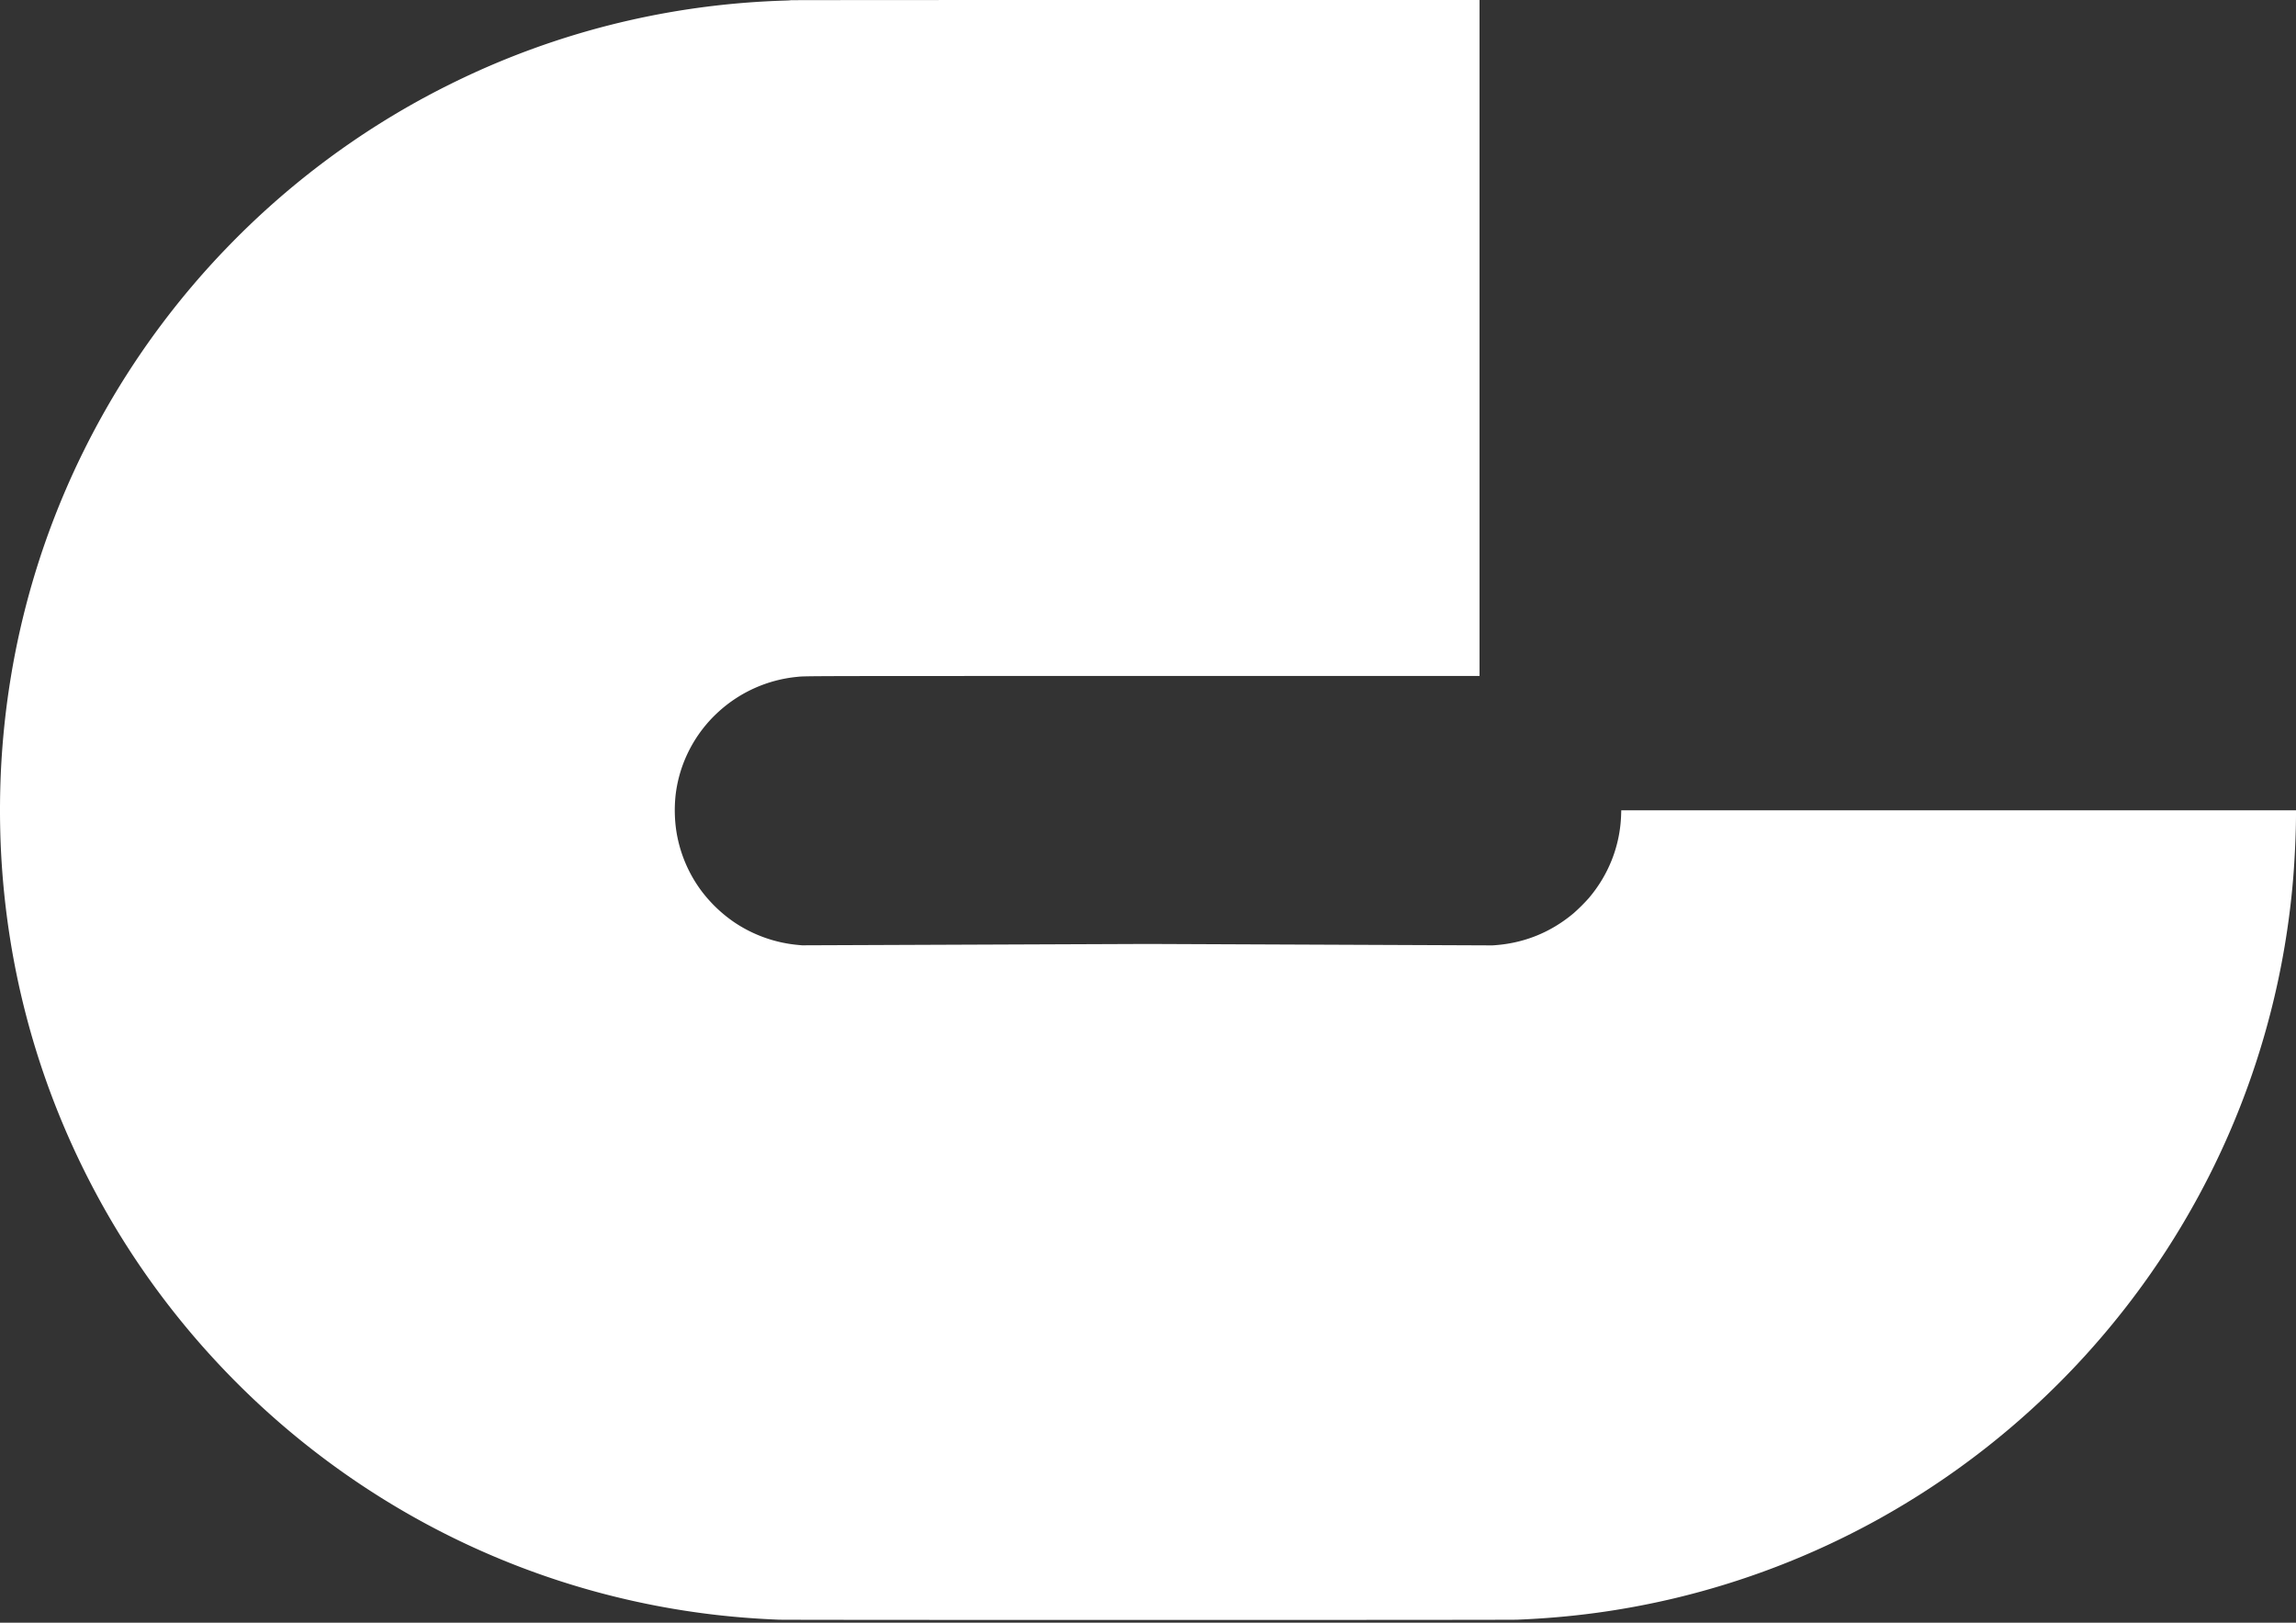
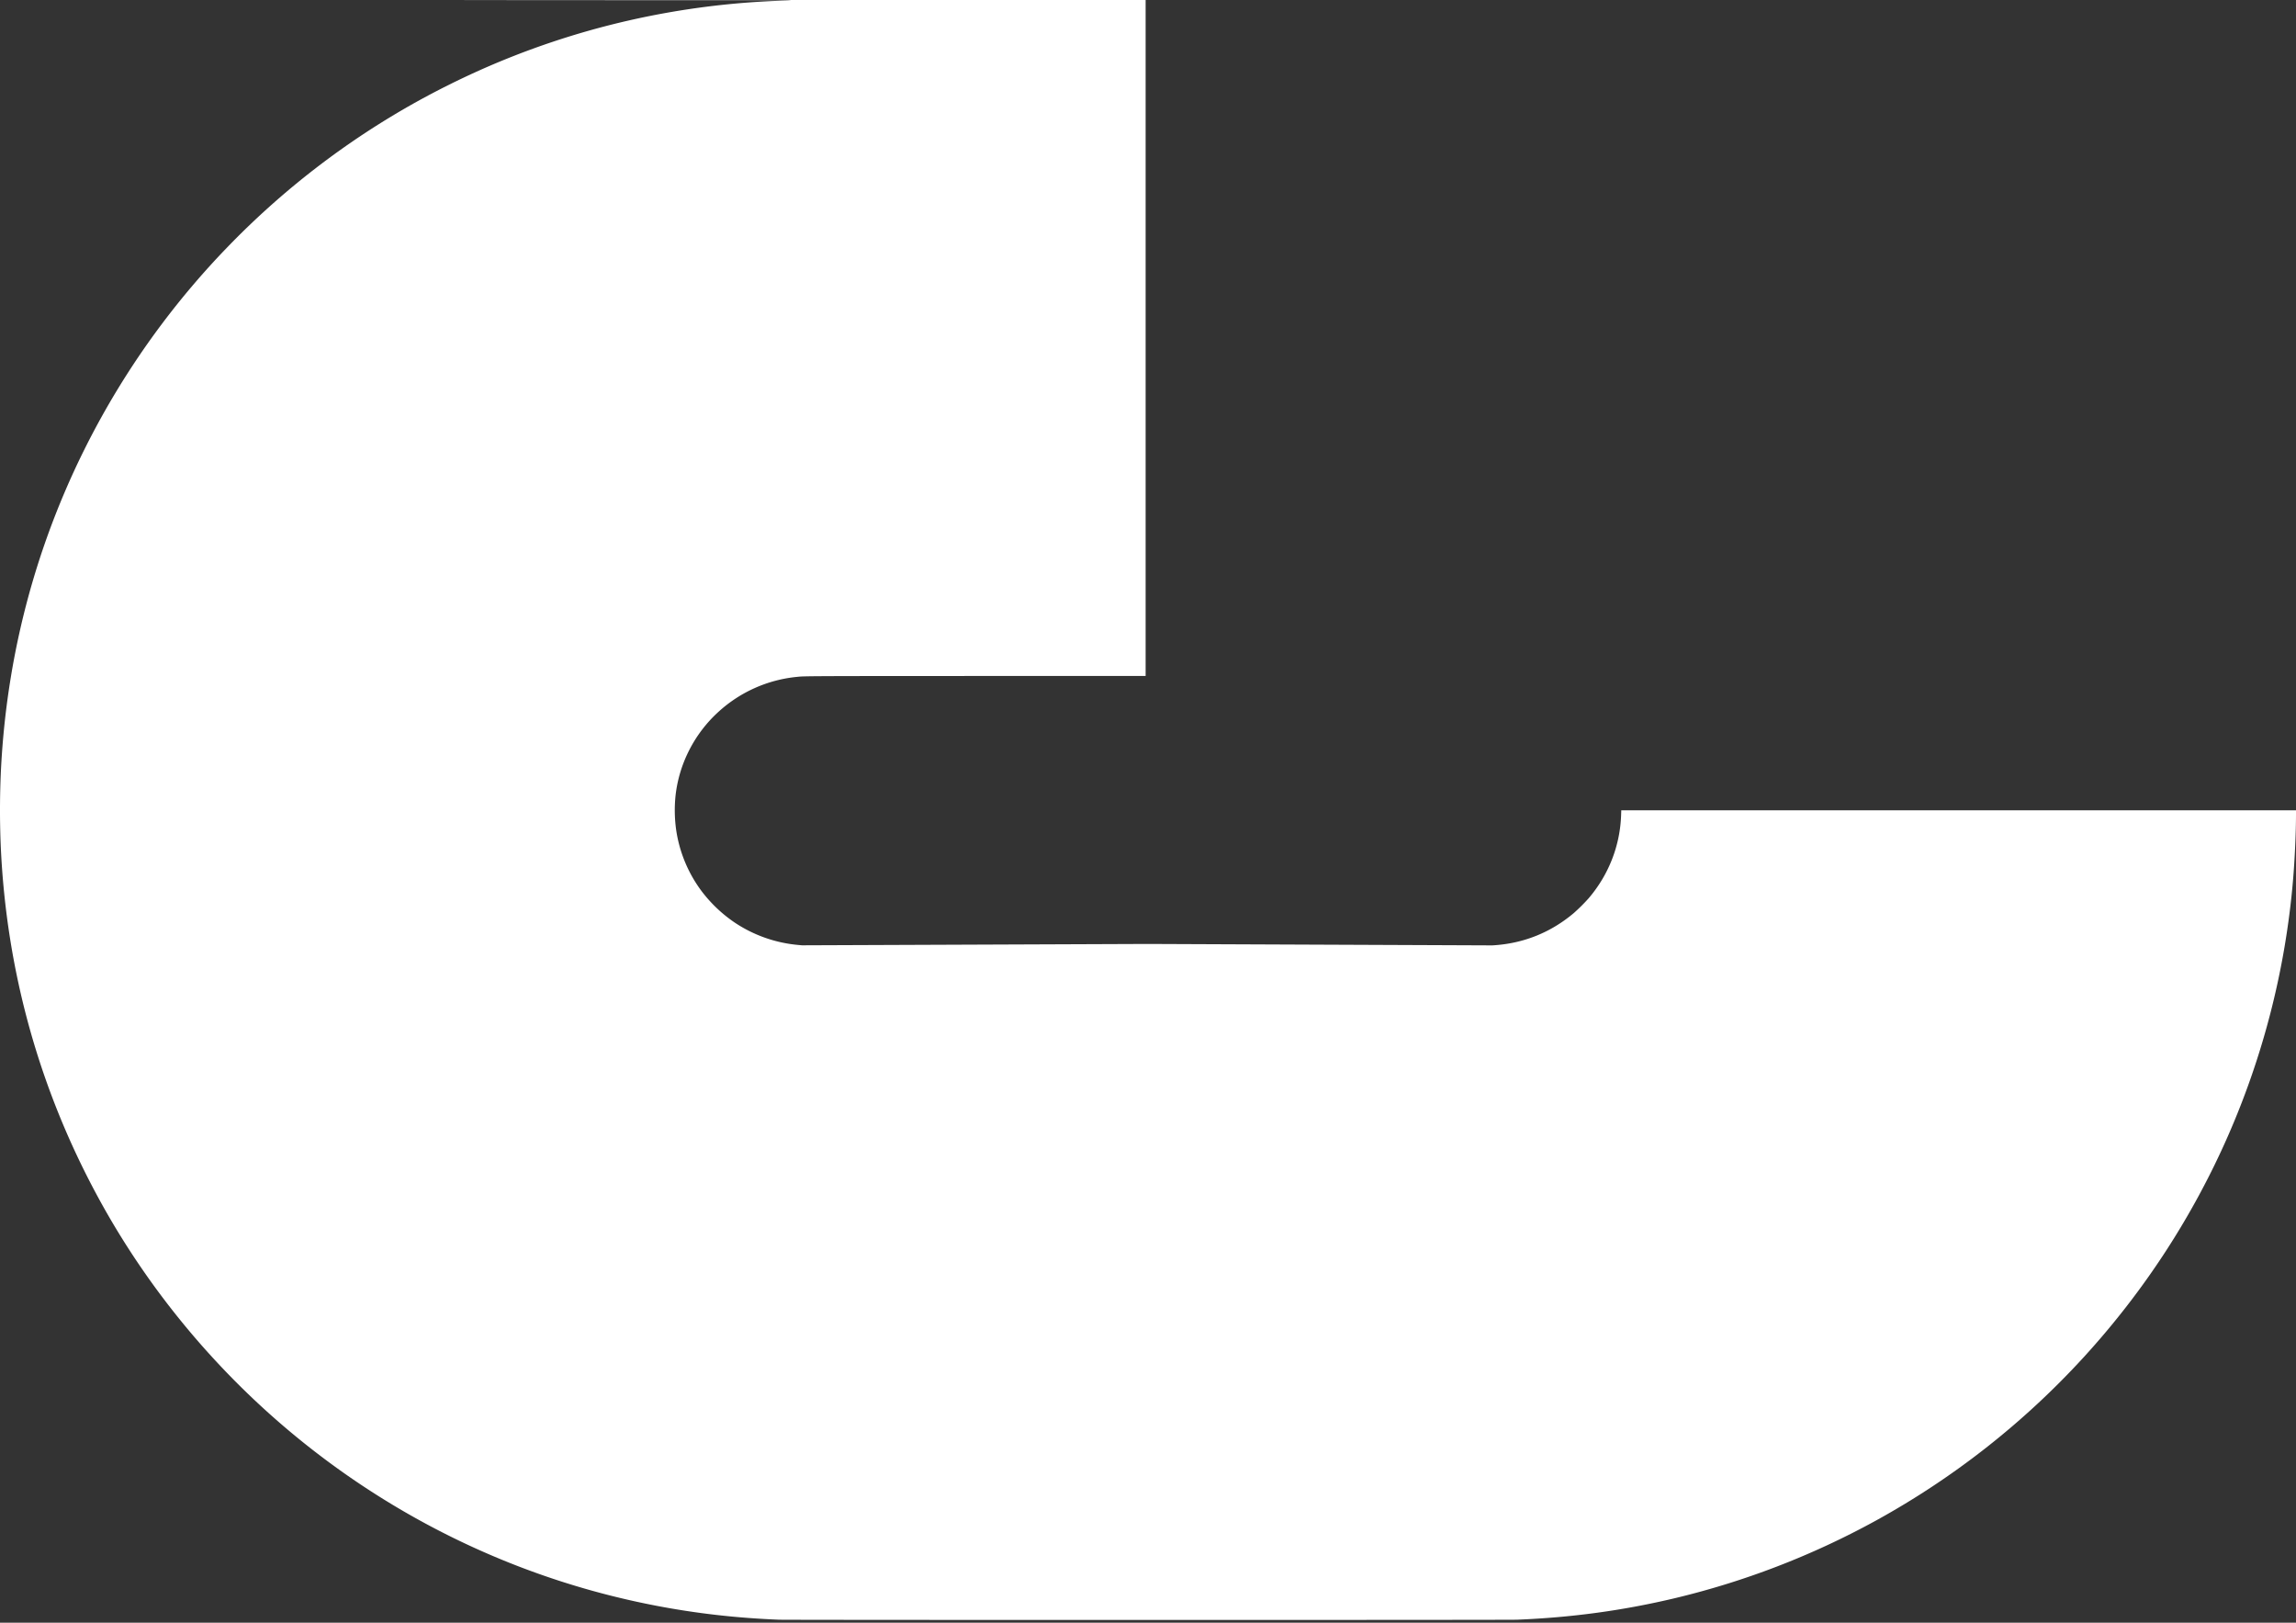
<svg xmlns="http://www.w3.org/2000/svg" width="300" height="212" fill="none">
  <rect width="100%" height="100%" fill="#333333" stroke="none" />
-   <path fill="#fff" fill-rule="evenodd" d="M103.317.026c0 .014-.307.034-.683.046-13.921.417-27.432 3.503-40.043 9.145a109.223 109.223 0 0 0-8.1 4.05A106.027 106.027 0 0 0 29.609 32.4 105.955 105.955 0 0 0 13.93 53.292C5.602 67.846.914 83.97.115 100.81a110.649 110.649 0 0 0-.014 9.78c.728 16.277 5.063 31.825 12.848 46.078 6.623 12.126 15.743 23.003 26.602 31.727 13.493 10.84 29.318 18.164 46.245 21.4 5.254 1.004 10.448 1.594 16.006 1.815 1.088.044 95.302.044 96.391 0 7.071-.282 13.663-1.17 20.371-2.745a105.52 105.52 0 0 0 26.385-10.117 106.092 106.092 0 0 0 27.362-21.487c15.759-17.243 25.314-39.031 27.298-62.246.229-2.689.39-6.213.391-8.558v-.592h-88.162l-.019.592c-.128 4.01-1.614 7.824-4.253 10.912a23.755 23.755 0 0 1-1.943 1.931c-2.973 2.502-6.467 3.919-10.332 4.191l-.293.02-45.001-.187-45.085.177c-.225-.004.113.02-.587-.042a17.8 17.8 0 0 1-8.313-2.919 18.313 18.313 0 0 1-4.346-4.124 17.622 17.622 0 0 1-3.317-7.986 18.482 18.482 0 0 1-.076-4.53c.475-4.17 2.492-8.086 5.629-10.925a17.77 17.77 0 0 1 10.195-4.539c1.232-.124-.326-.12 45.593-.12h43.628V0h-45.001c-24.821 0-45 .011-45 .026z" clip-rule="evenodd" />
+   <path fill="#fff" fill-rule="evenodd" d="M103.317.026c0 .014-.307.034-.683.046-13.921.417-27.432 3.503-40.043 9.145a109.223 109.223 0 0 0-8.1 4.05A106.027 106.027 0 0 0 29.609 32.4 105.955 105.955 0 0 0 13.93 53.292C5.602 67.846.914 83.97.115 100.81a110.649 110.649 0 0 0-.014 9.78c.728 16.277 5.063 31.825 12.848 46.078 6.623 12.126 15.743 23.003 26.602 31.727 13.493 10.84 29.318 18.164 46.245 21.4 5.254 1.004 10.448 1.594 16.006 1.815 1.088.044 95.302.044 96.391 0 7.071-.282 13.663-1.17 20.371-2.745a105.52 105.52 0 0 0 26.385-10.117 106.092 106.092 0 0 0 27.362-21.487c15.759-17.243 25.314-39.031 27.298-62.246.229-2.689.39-6.213.391-8.558v-.592h-88.162l-.019.592c-.128 4.01-1.614 7.824-4.253 10.912a23.755 23.755 0 0 1-1.943 1.931c-2.973 2.502-6.467 3.919-10.332 4.191l-.293.02-45.001-.187-45.085.177c-.225-.004.113.02-.587-.042a17.8 17.8 0 0 1-8.313-2.919 18.313 18.313 0 0 1-4.346-4.124 17.622 17.622 0 0 1-3.317-7.986 18.482 18.482 0 0 1-.076-4.53c.475-4.17 2.492-8.086 5.629-10.925a17.77 17.77 0 0 1 10.195-4.539c1.232-.124-.326-.12 45.593-.12V0h-45.001c-24.821 0-45 .011-45 .026z" clip-rule="evenodd" />
</svg>